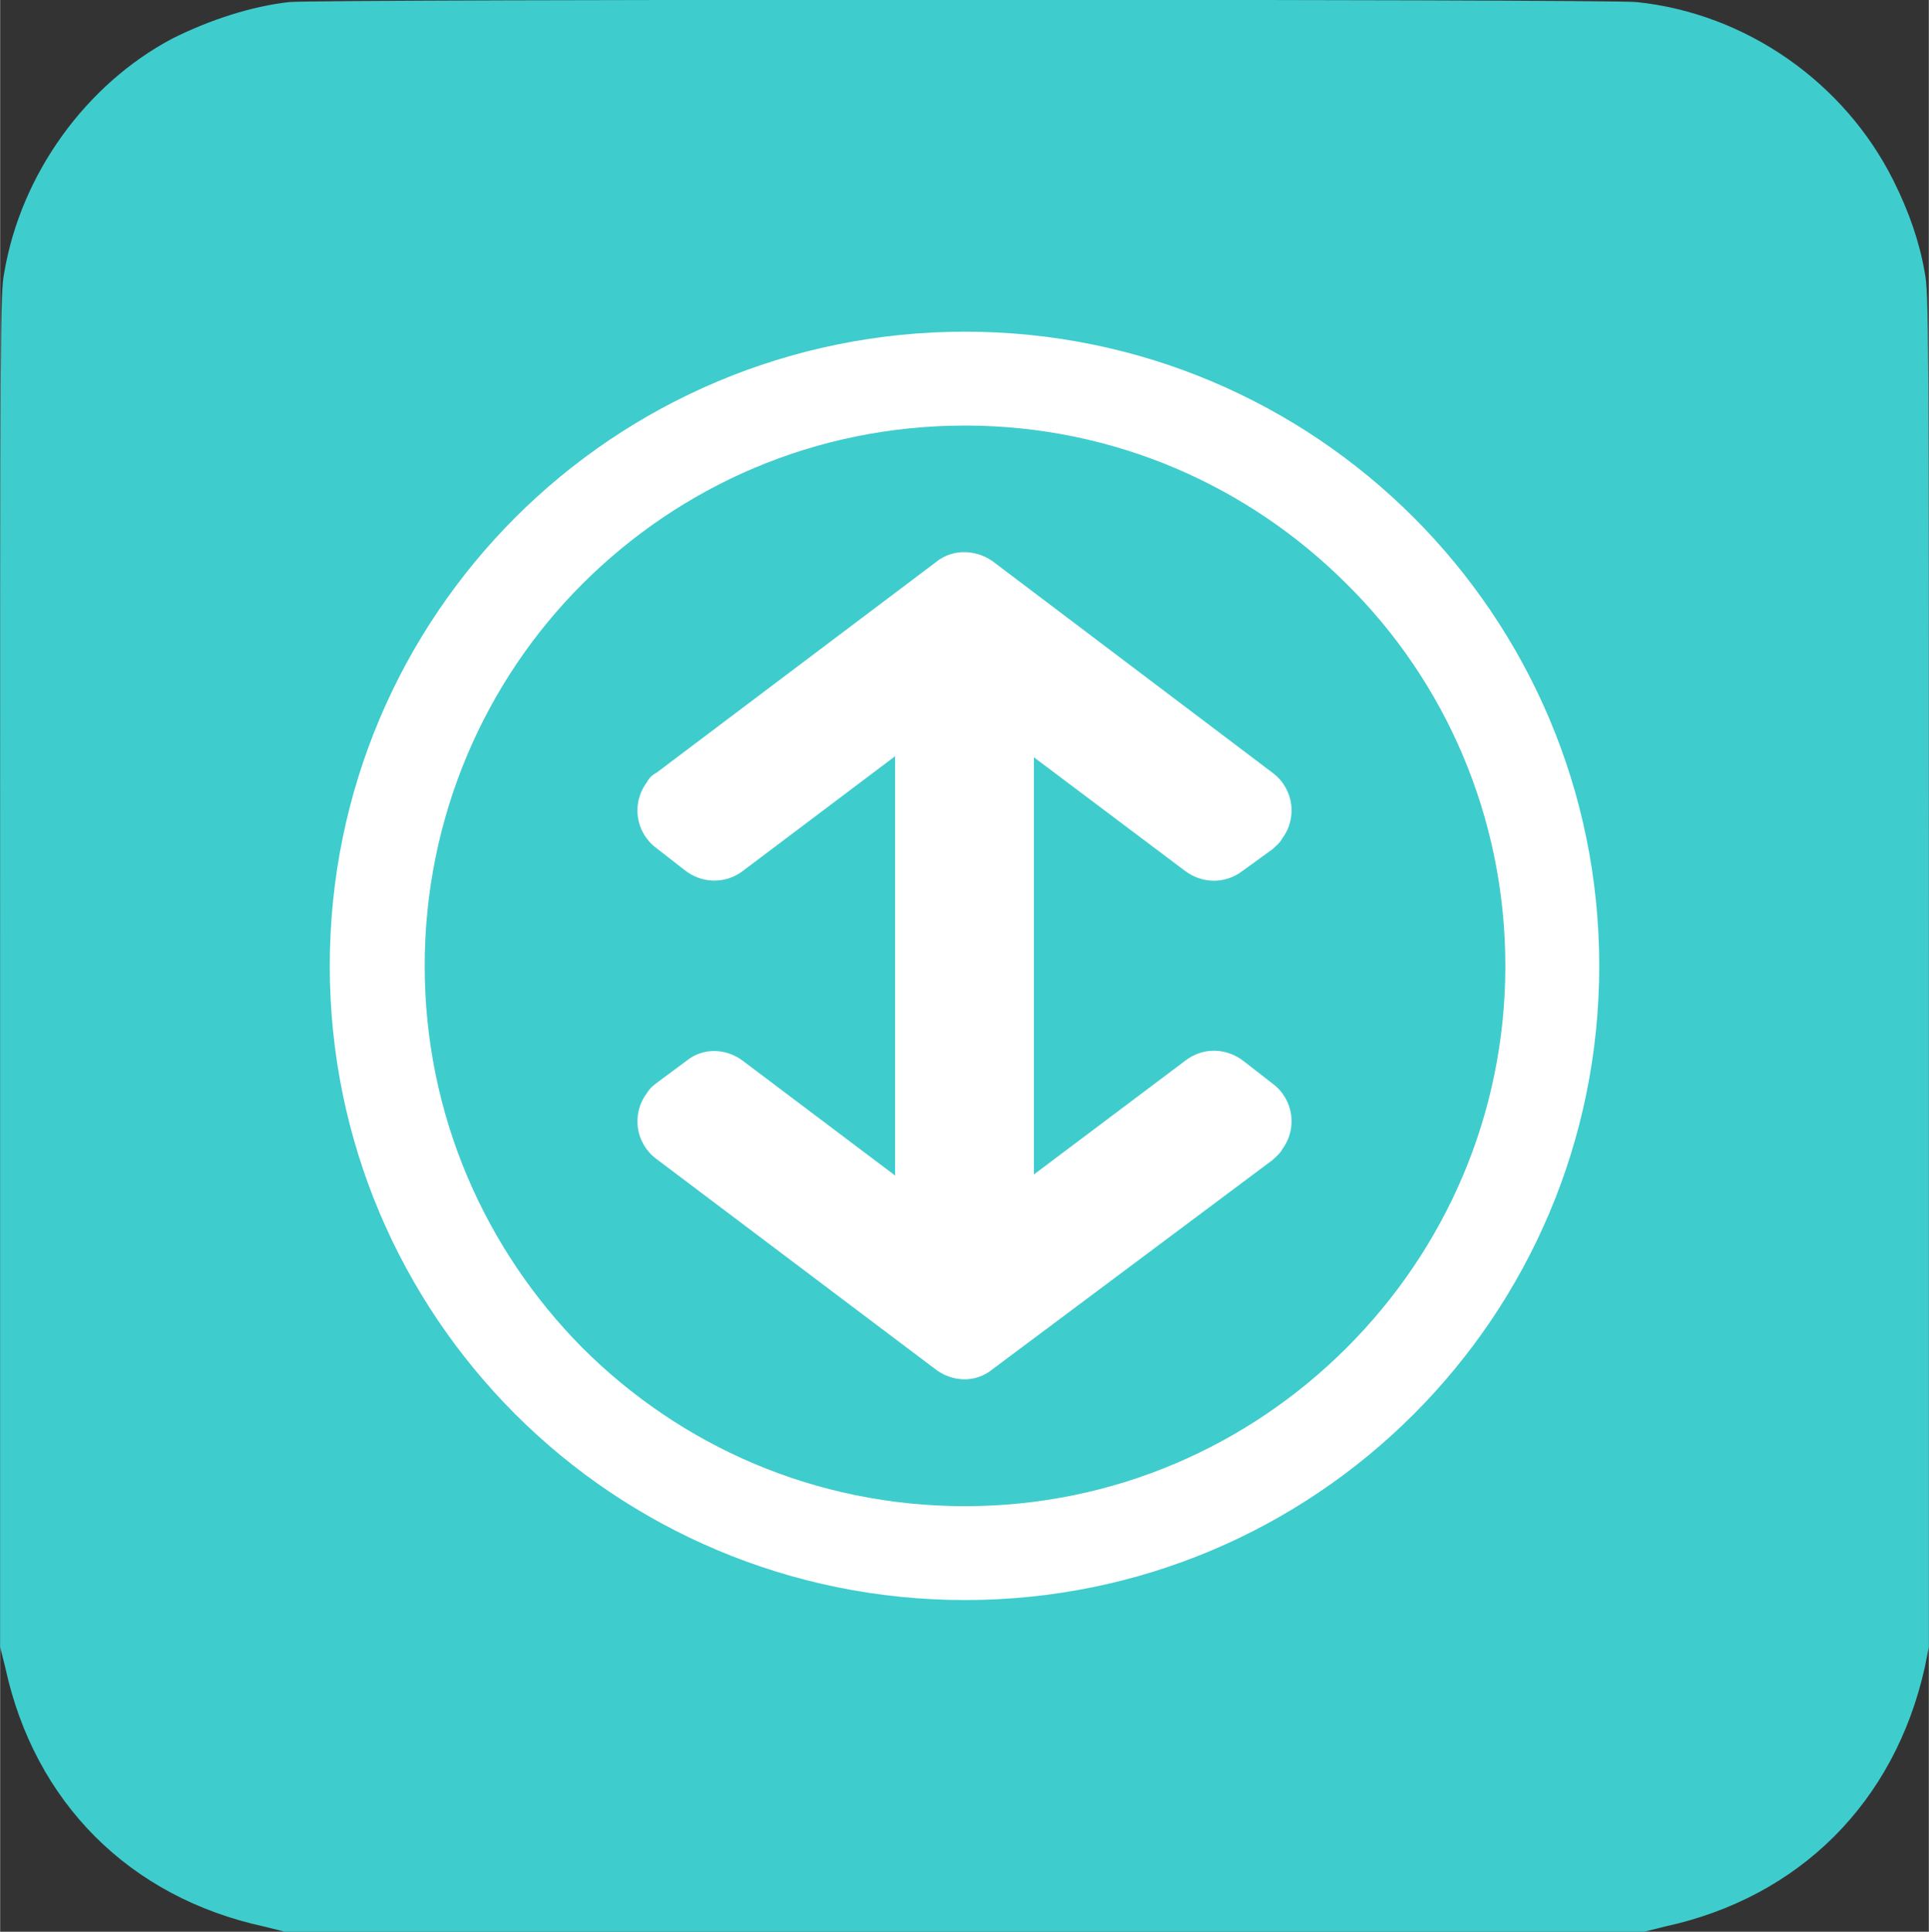
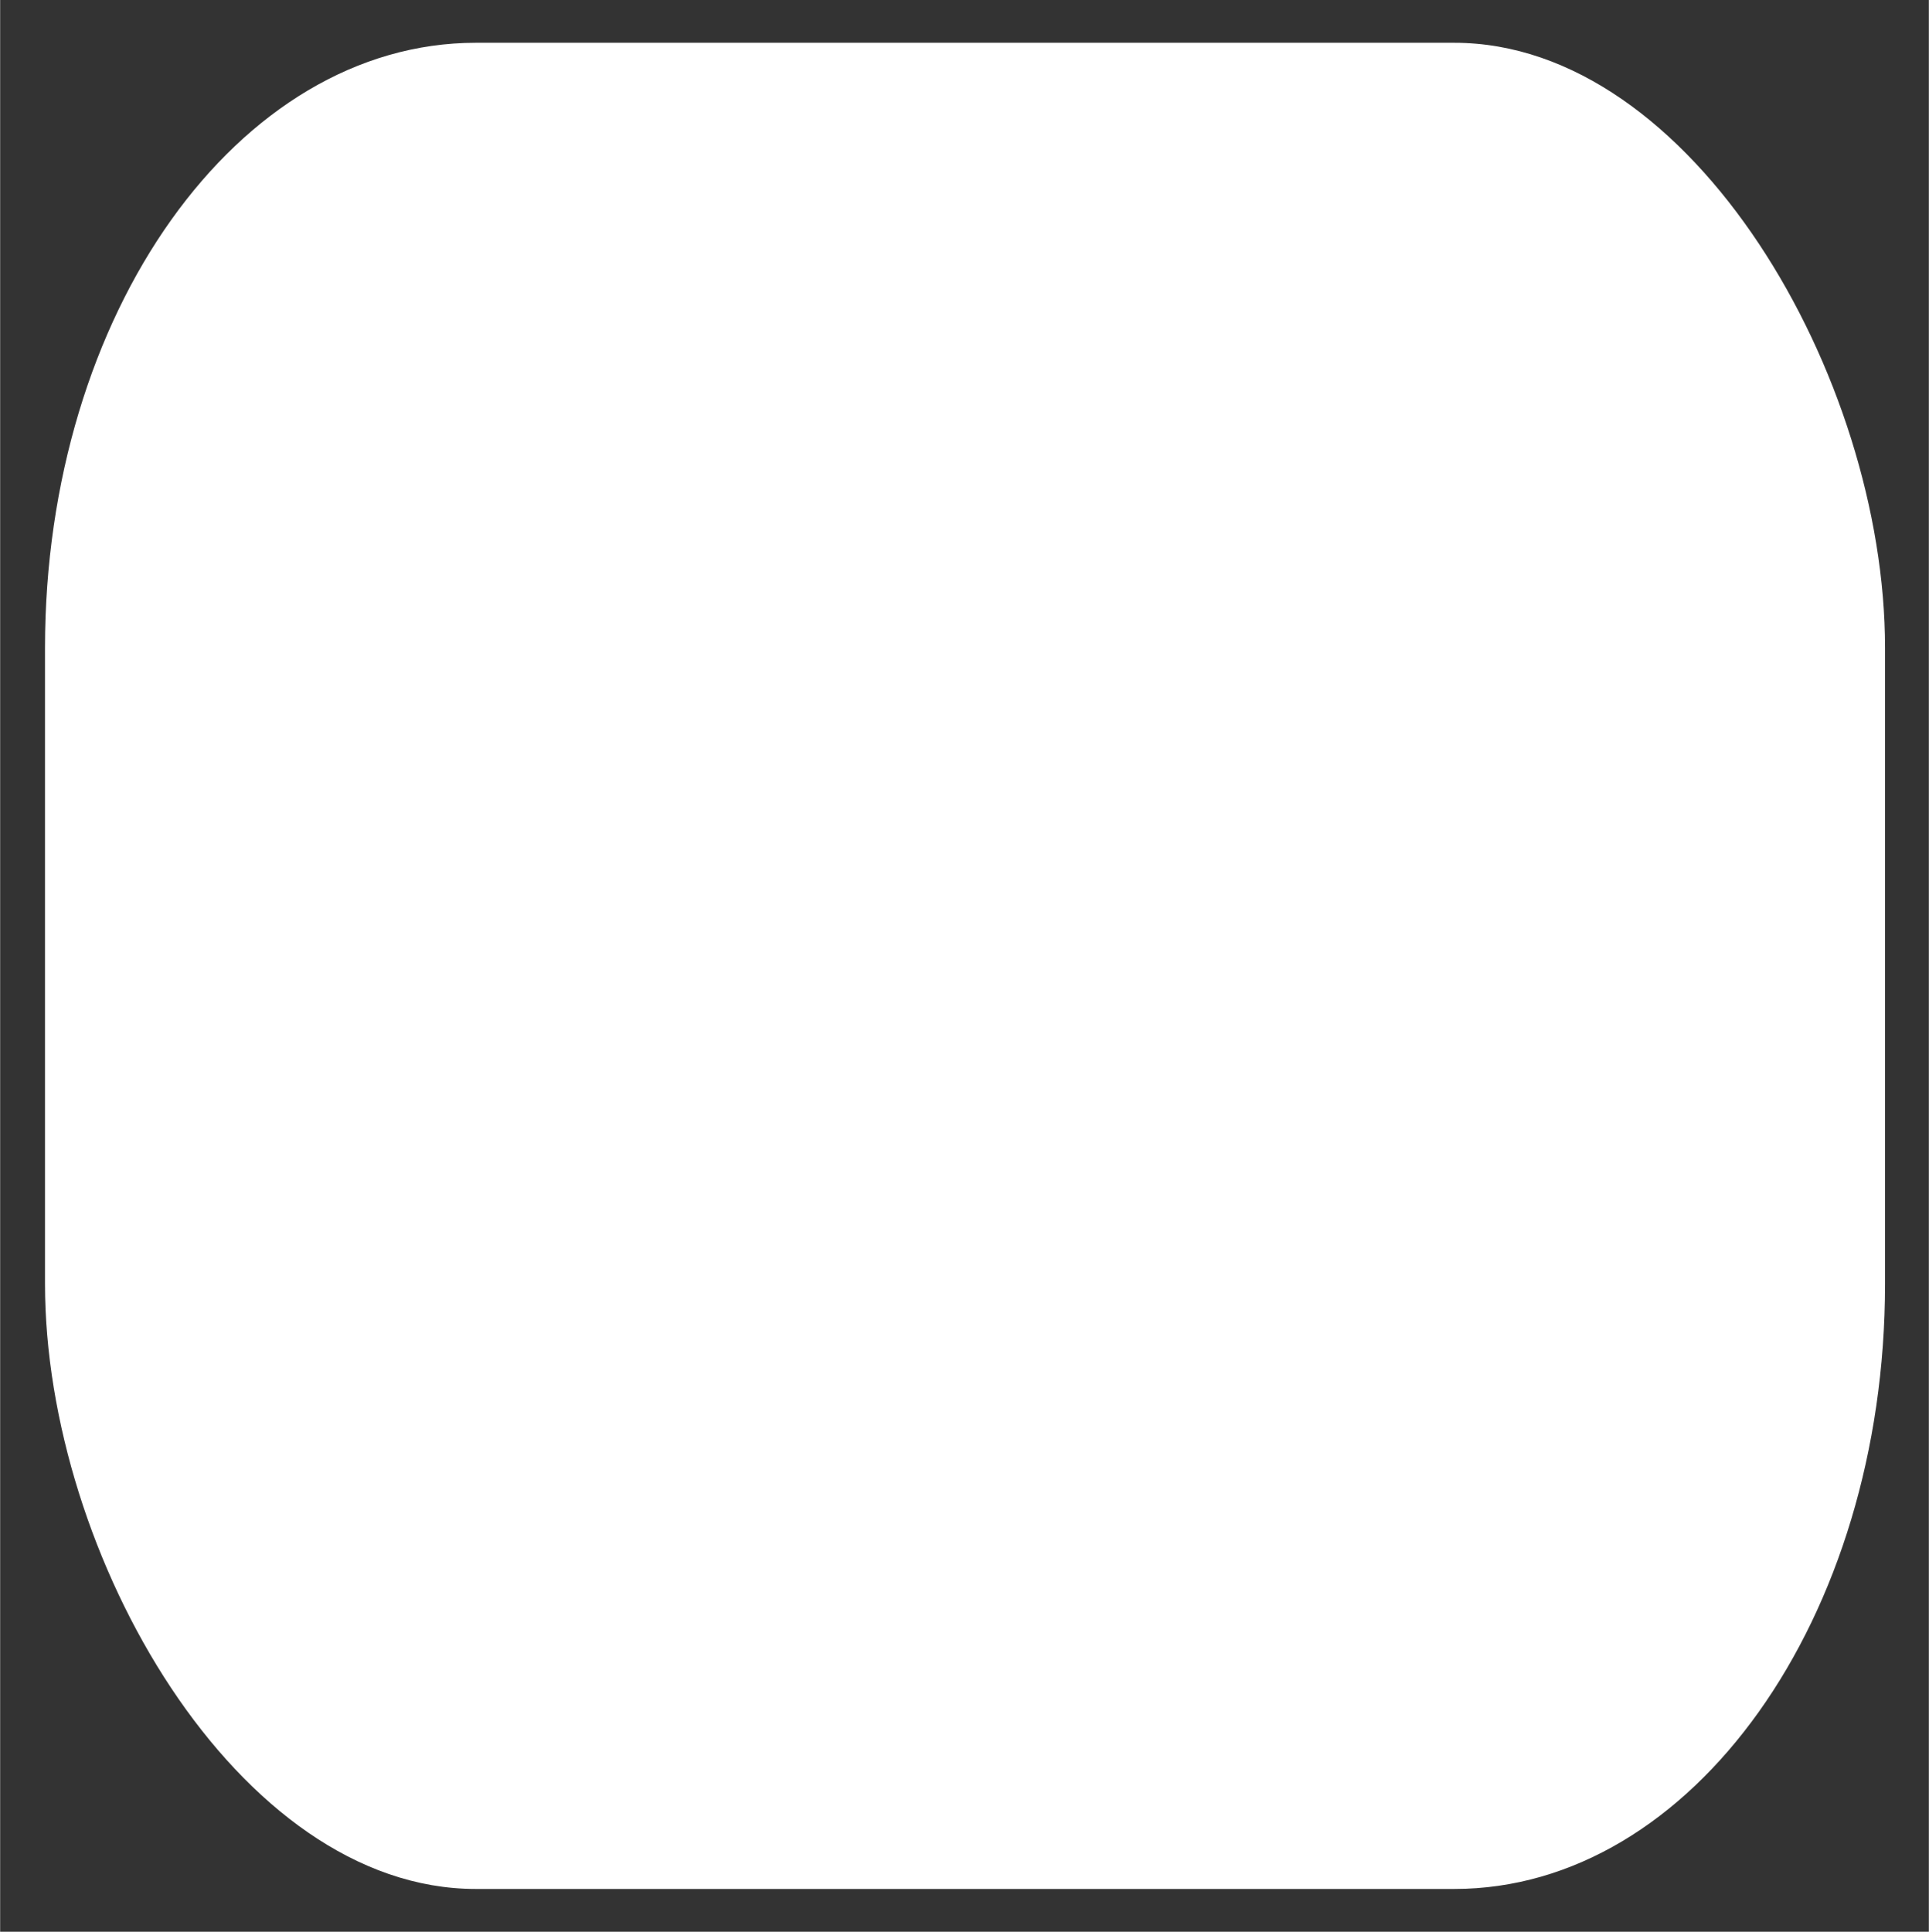
<svg xmlns="http://www.w3.org/2000/svg" xml:space="preserve" width="681px" height="682px" version="1.1" style="shape-rendering:geometricPrecision; text-rendering:geometricPrecision; image-rendering:optimizeQuality; fill-rule:evenodd; clip-rule:evenodd" viewBox="0 0 18.49 18.52">
  <rect x="0" y="0" width="18.49" height="18.52" fill="#333333" stroke="none" />
  <defs>
    <style type="text/css"> .fil0 {fill:white} .fil1 {fill:#3FCCCD;fill-rule:nonzero} </style>
  </defs>
  <g id="Слой_x0020_1">
    <rect class="fil0" x="0.43" y="0.41" width="17.64" height="17.7" rx="4.13" ry="5.8" />
-     <path class="fil1" d="M2.77 0.02c-0.36,0.04 -0.76,0.17 -1.12,0.35 -0.83,0.44 -1.45,1.3 -1.61,2.24 -0.04,0.2 -0.04,0.47 -0.04,6.69l0 6.49 0.05 0.2c0.28,1.29 1.19,2.2 2.48,2.48l0.2 0.05 6.52 0 6.51 0 0.2 -0.05c1.29,-0.28 2.2,-1.19 2.49,-2.48l0.04 -0.2 0 -6.49c0,-6.22 0,-6.49 -0.04,-6.69 -0.05,-0.29 -0.15,-0.58 -0.3,-0.88 -0.47,-0.94 -1.41,-1.6 -2.46,-1.71 -0.25,-0.03 -12.68,-0.03 -12.92,0zm6.48 3.16c1.68,0 3.2,0.68 4.3,1.78 1.1,1.1 1.78,2.62 1.78,4.3 0,1.68 -0.68,3.2 -1.78,4.3 -1.1,1.1 -2.62,1.78 -4.3,1.78 -1.68,0 -3.21,-0.68 -4.31,-1.78 -1.1,-1.1 -1.78,-2.62 -1.78,-4.3 0,-1.68 0.68,-3.2 1.78,-4.3 1.1,-1.1 2.63,-1.78 4.31,-1.78zm-2.13 6.99l1.46 1.1 0 -4.02 -1.46 1.1c-0.17,0.13 -0.4,0.12 -0.56,-0.01l-0.27 -0.21c-0.2,-0.15 -0.24,-0.43 -0.09,-0.63 0.02,-0.04 0.05,-0.07 0.09,-0.09l0 0 2.68 -2.02c0.17,-0.14 0.41,-0.12 0.57,0.01l2.66 2.01c0.2,0.15 0.24,0.43 0.09,0.63 -0.02,0.04 -0.06,0.07 -0.09,0.1l-0.29 0.21c-0.17,0.13 -0.39,0.12 -0.55,0l0 0 -1.45 -1.09 0 4 1.45 -1.09c0.18,-0.14 0.41,-0.12 0.57,0.01l0.27 0.21c0.2,0.15 0.24,0.43 0.09,0.63 -0.02,0.04 -0.06,0.07 -0.09,0.1l-2.69 2.01c-0.16,0.13 -0.38,0.12 -0.54,0l0 0 -2.68 -2.02c-0.2,-0.15 -0.24,-0.43 -0.09,-0.63 0.03,-0.05 0.07,-0.08 0.11,-0.11l0.27 -0.2c0.16,-0.13 0.38,-0.12 0.54,0zm5.79 -4.57c-0.94,-0.94 -2.23,-1.52 -3.66,-1.52 -1.44,0 -2.73,0.58 -3.67,1.52 -0.93,0.93 -1.51,2.23 -1.51,3.66 0,1.43 0.58,2.72 1.51,3.66 0.94,0.94 2.23,1.52 3.67,1.52 1.43,0 2.72,-0.58 3.66,-1.52 0.94,-0.94 1.52,-2.23 1.52,-3.66 0,-1.43 -0.58,-2.73 -1.52,-3.66z" />
  </g>
</svg>